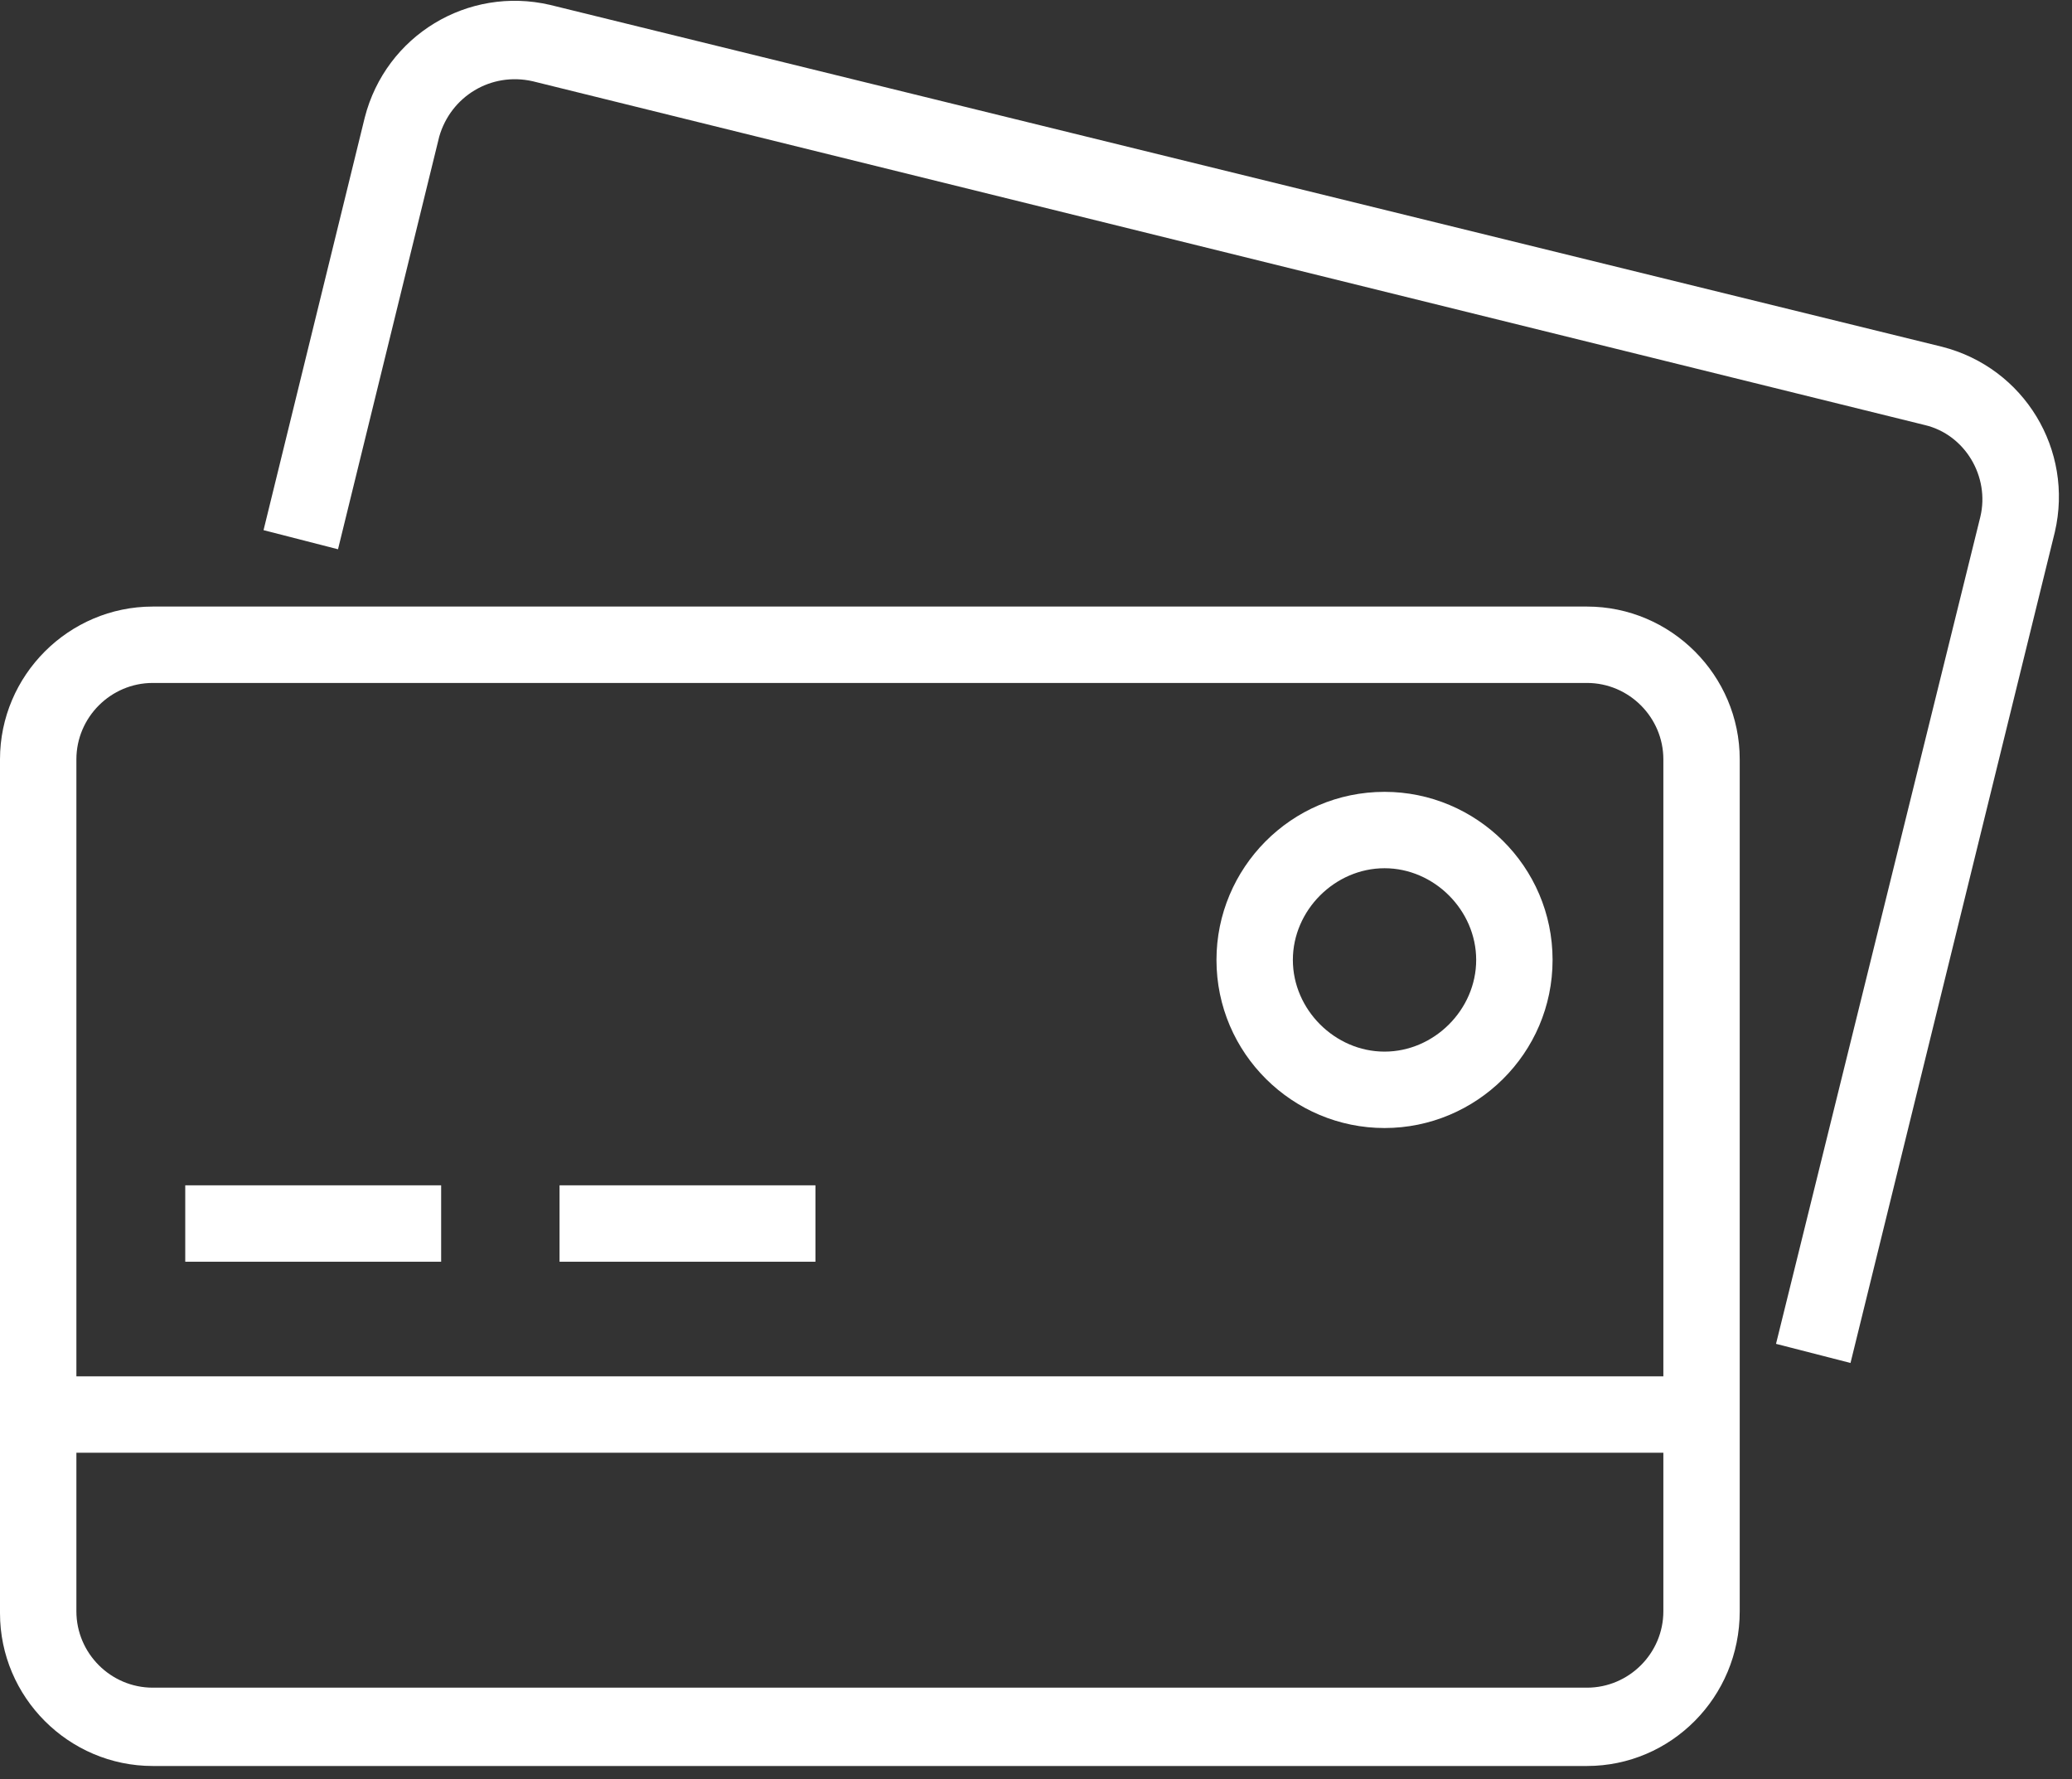
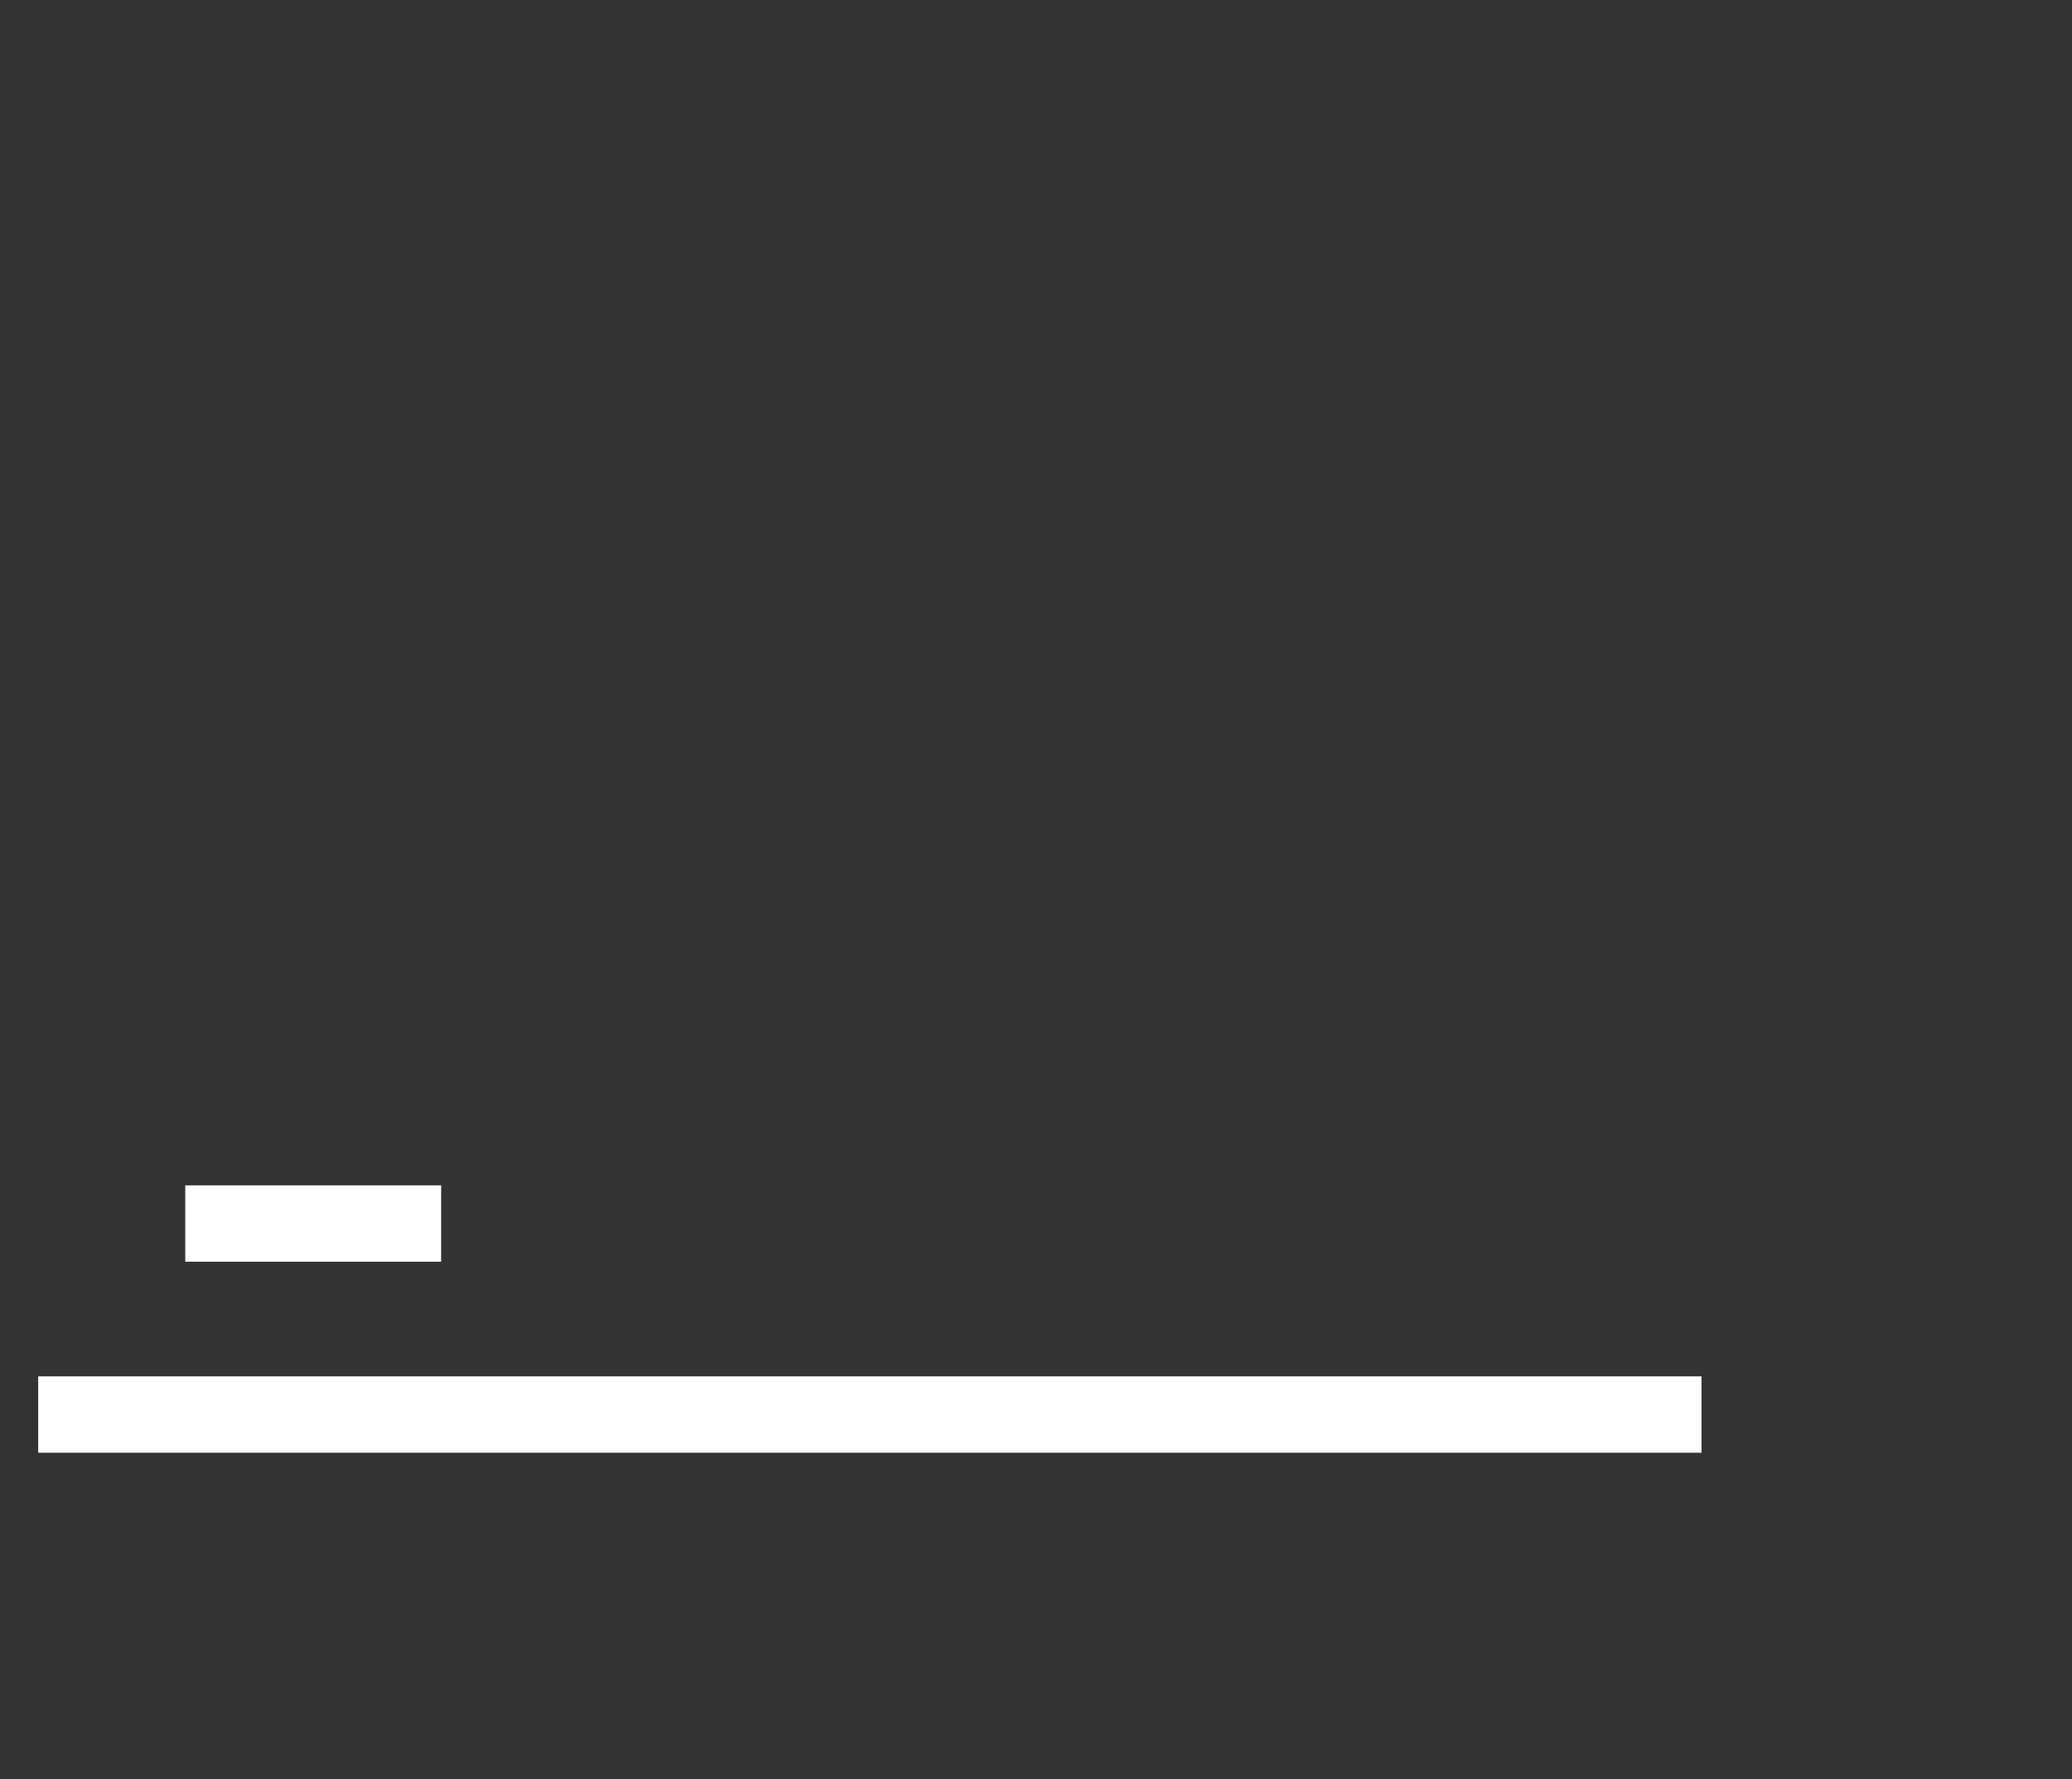
<svg xmlns="http://www.w3.org/2000/svg" width="99" height="85" viewBox="0 0 99 85" fill="none">
  <rect x="0" y="0" width="99" height="85" fill="#333333" stroke="none" />
-   <path d="M75.825 84.36H7.3C3.285 84.36 0 81.076 0 77.061V36.274C0 32.259 3.285 28.975 7.3 28.975H75.825C79.84 28.975 83.124 32.259 83.124 36.274V76.97C83.124 81.076 79.84 84.36 75.825 84.36ZM7.3 32.624C5.292 32.624 3.65 34.267 3.65 36.274V76.97C3.65 78.977 5.292 80.619 7.3 80.619H75.825C77.832 80.619 79.475 78.977 79.475 76.97V36.274C79.475 34.267 77.832 32.624 75.825 32.624H7.3Z" fill="white" />
-   <path d="M88.417 65.108L84.858 64.195L94.621 24.686C95.078 22.77 93.891 20.763 91.975 20.306L25.457 3.882C23.45 3.426 21.534 4.612 20.986 6.529L16.15 26.238L12.592 25.325L17.428 5.616C18.432 1.693 22.355 -0.68 26.279 0.233L92.796 16.566C96.72 17.569 99.092 21.493 98.18 25.416L88.417 65.108Z" fill="white" />
-   <path d="M66.153 53.885C61.773 53.885 58.123 50.326 58.123 45.855C58.123 41.475 61.682 37.826 66.153 37.826C70.532 37.826 74.182 41.384 74.182 45.855C74.182 50.326 70.532 53.885 66.153 53.885ZM66.153 41.475C63.78 41.475 61.773 43.483 61.773 45.855C61.773 48.228 63.78 50.235 66.153 50.235C68.525 50.235 70.532 48.228 70.532 45.855C70.532 43.483 68.525 41.475 66.153 41.475Z" fill="white" />
  <path d="M81.299 65.747H1.825V69.396H81.299V65.747Z" fill="white" />
  <path d="M21.078 56.622H8.851V60.272H21.078V56.622Z" fill="white" />
-   <path d="M38.962 56.622H26.735V60.272H38.962V56.622Z" fill="white" />
+   <path d="M38.962 56.622H26.735V60.272V56.622Z" fill="white" />
</svg>